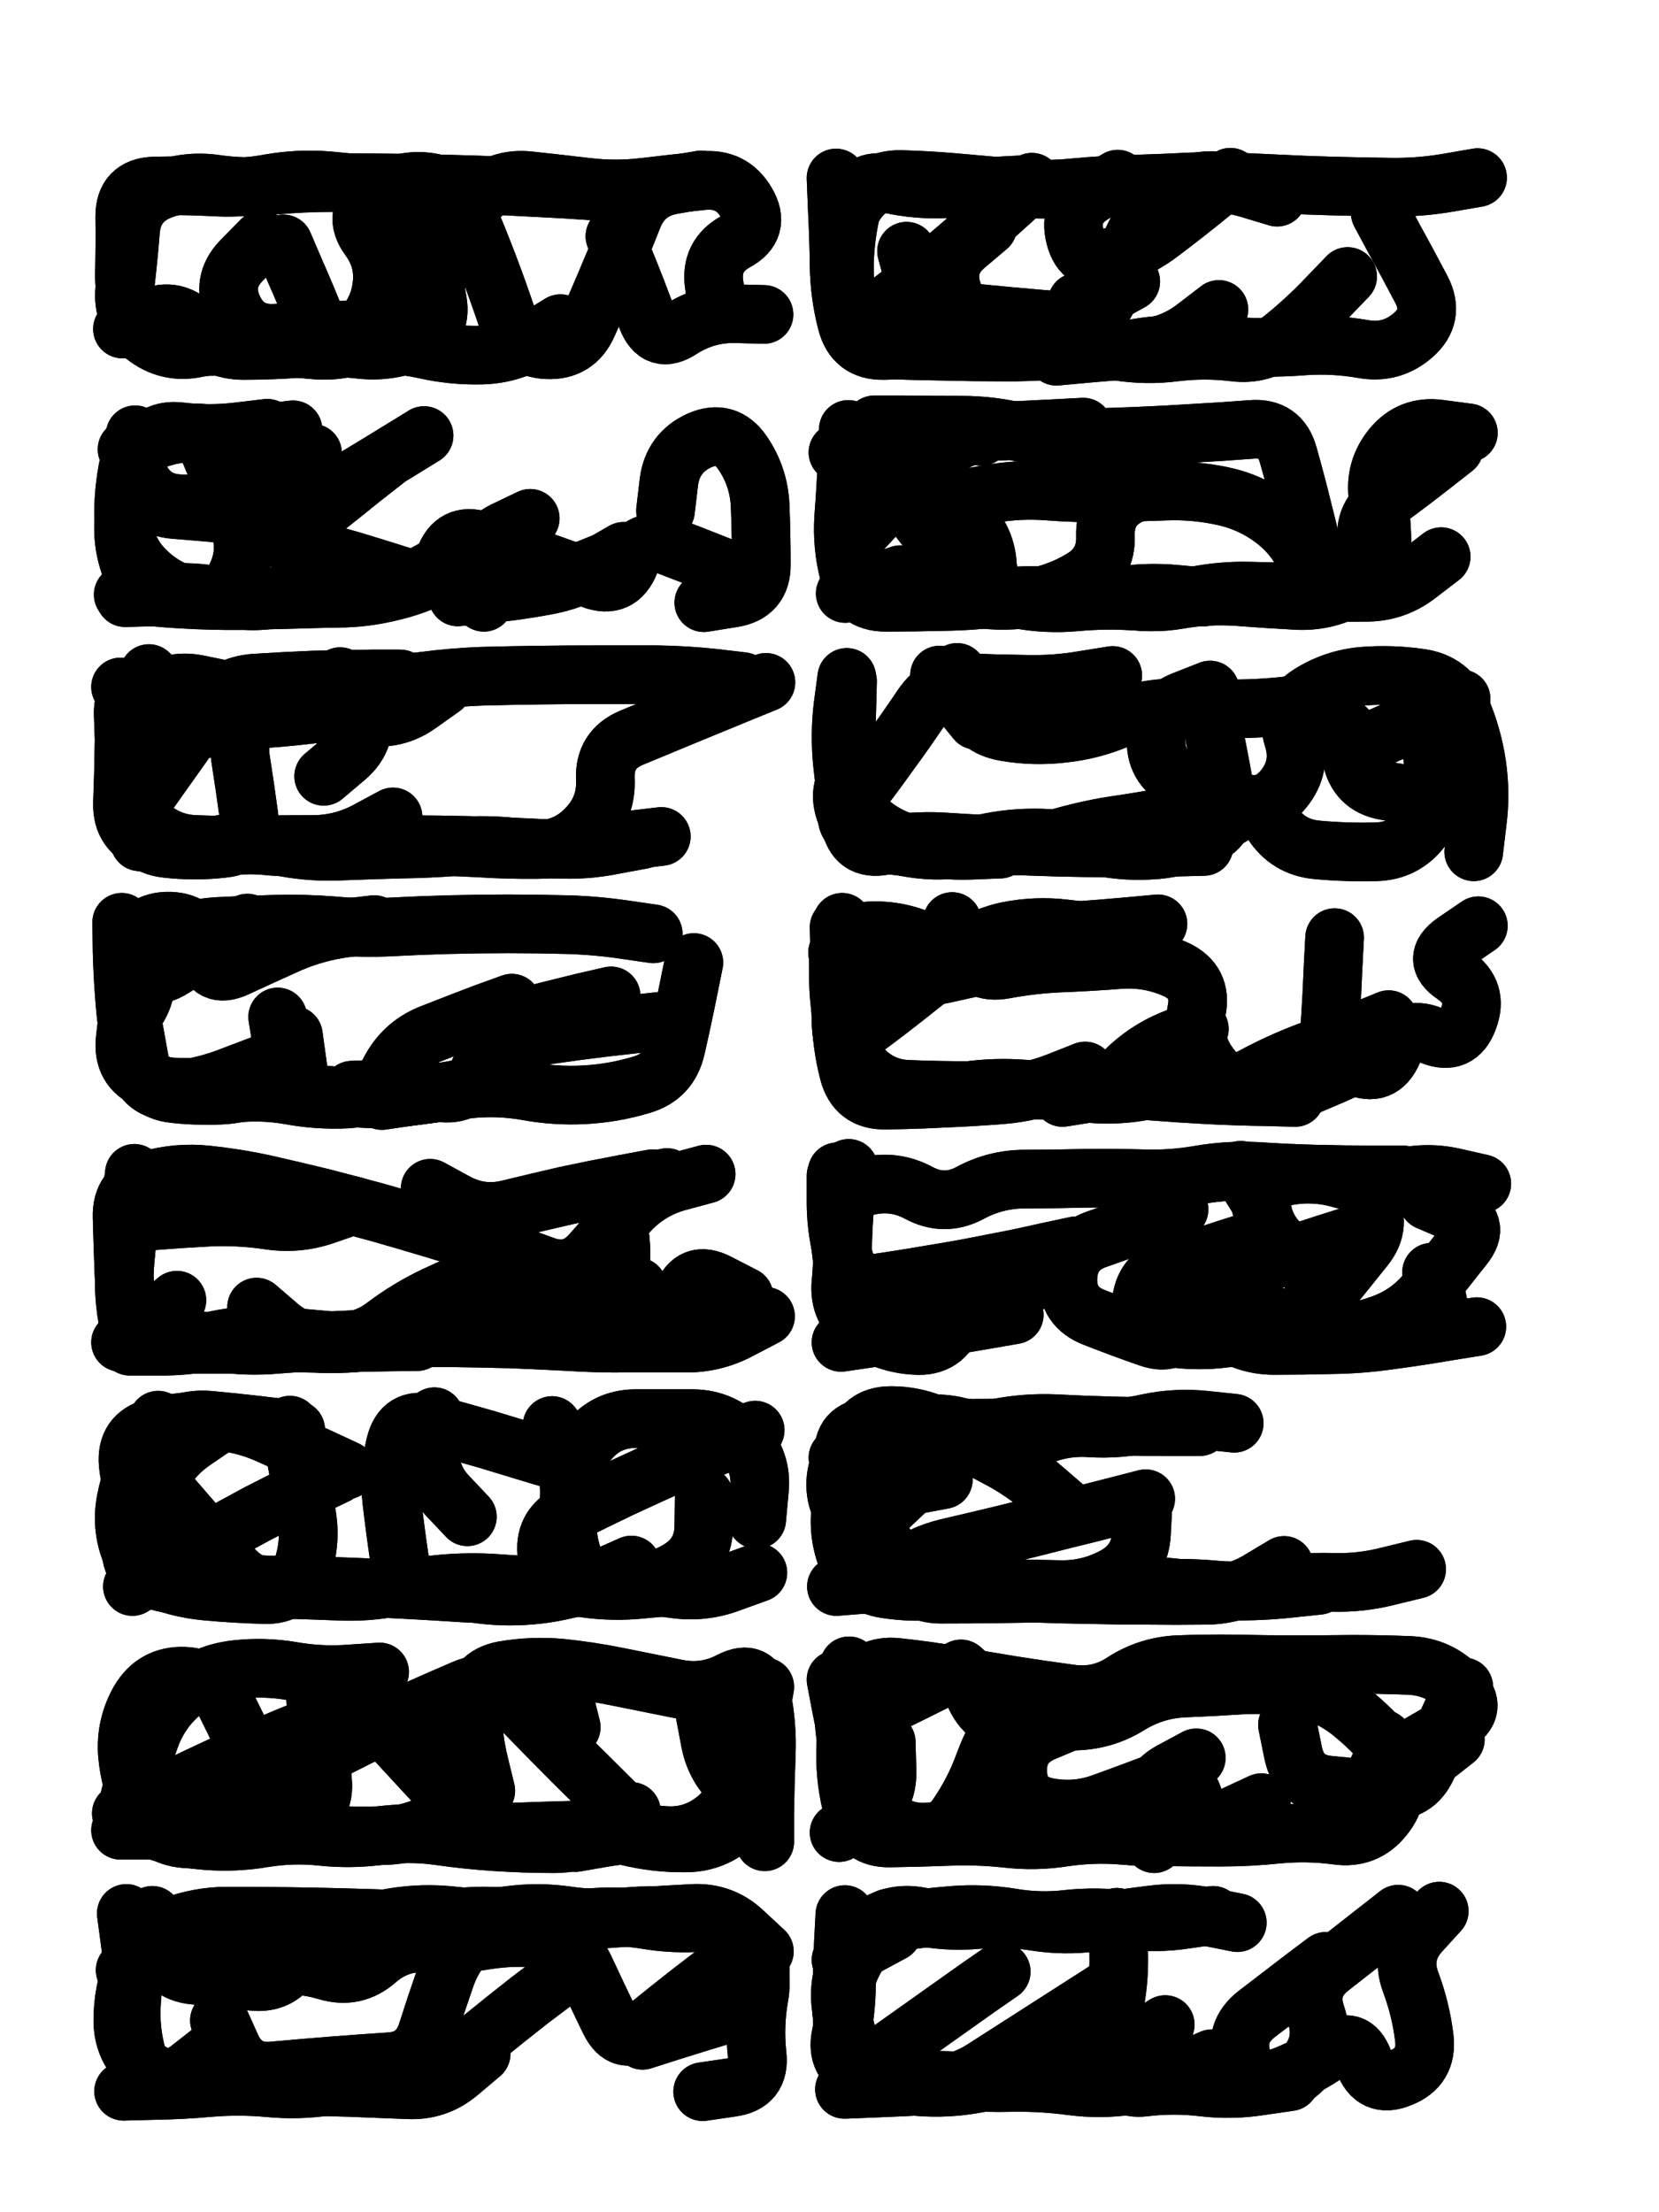
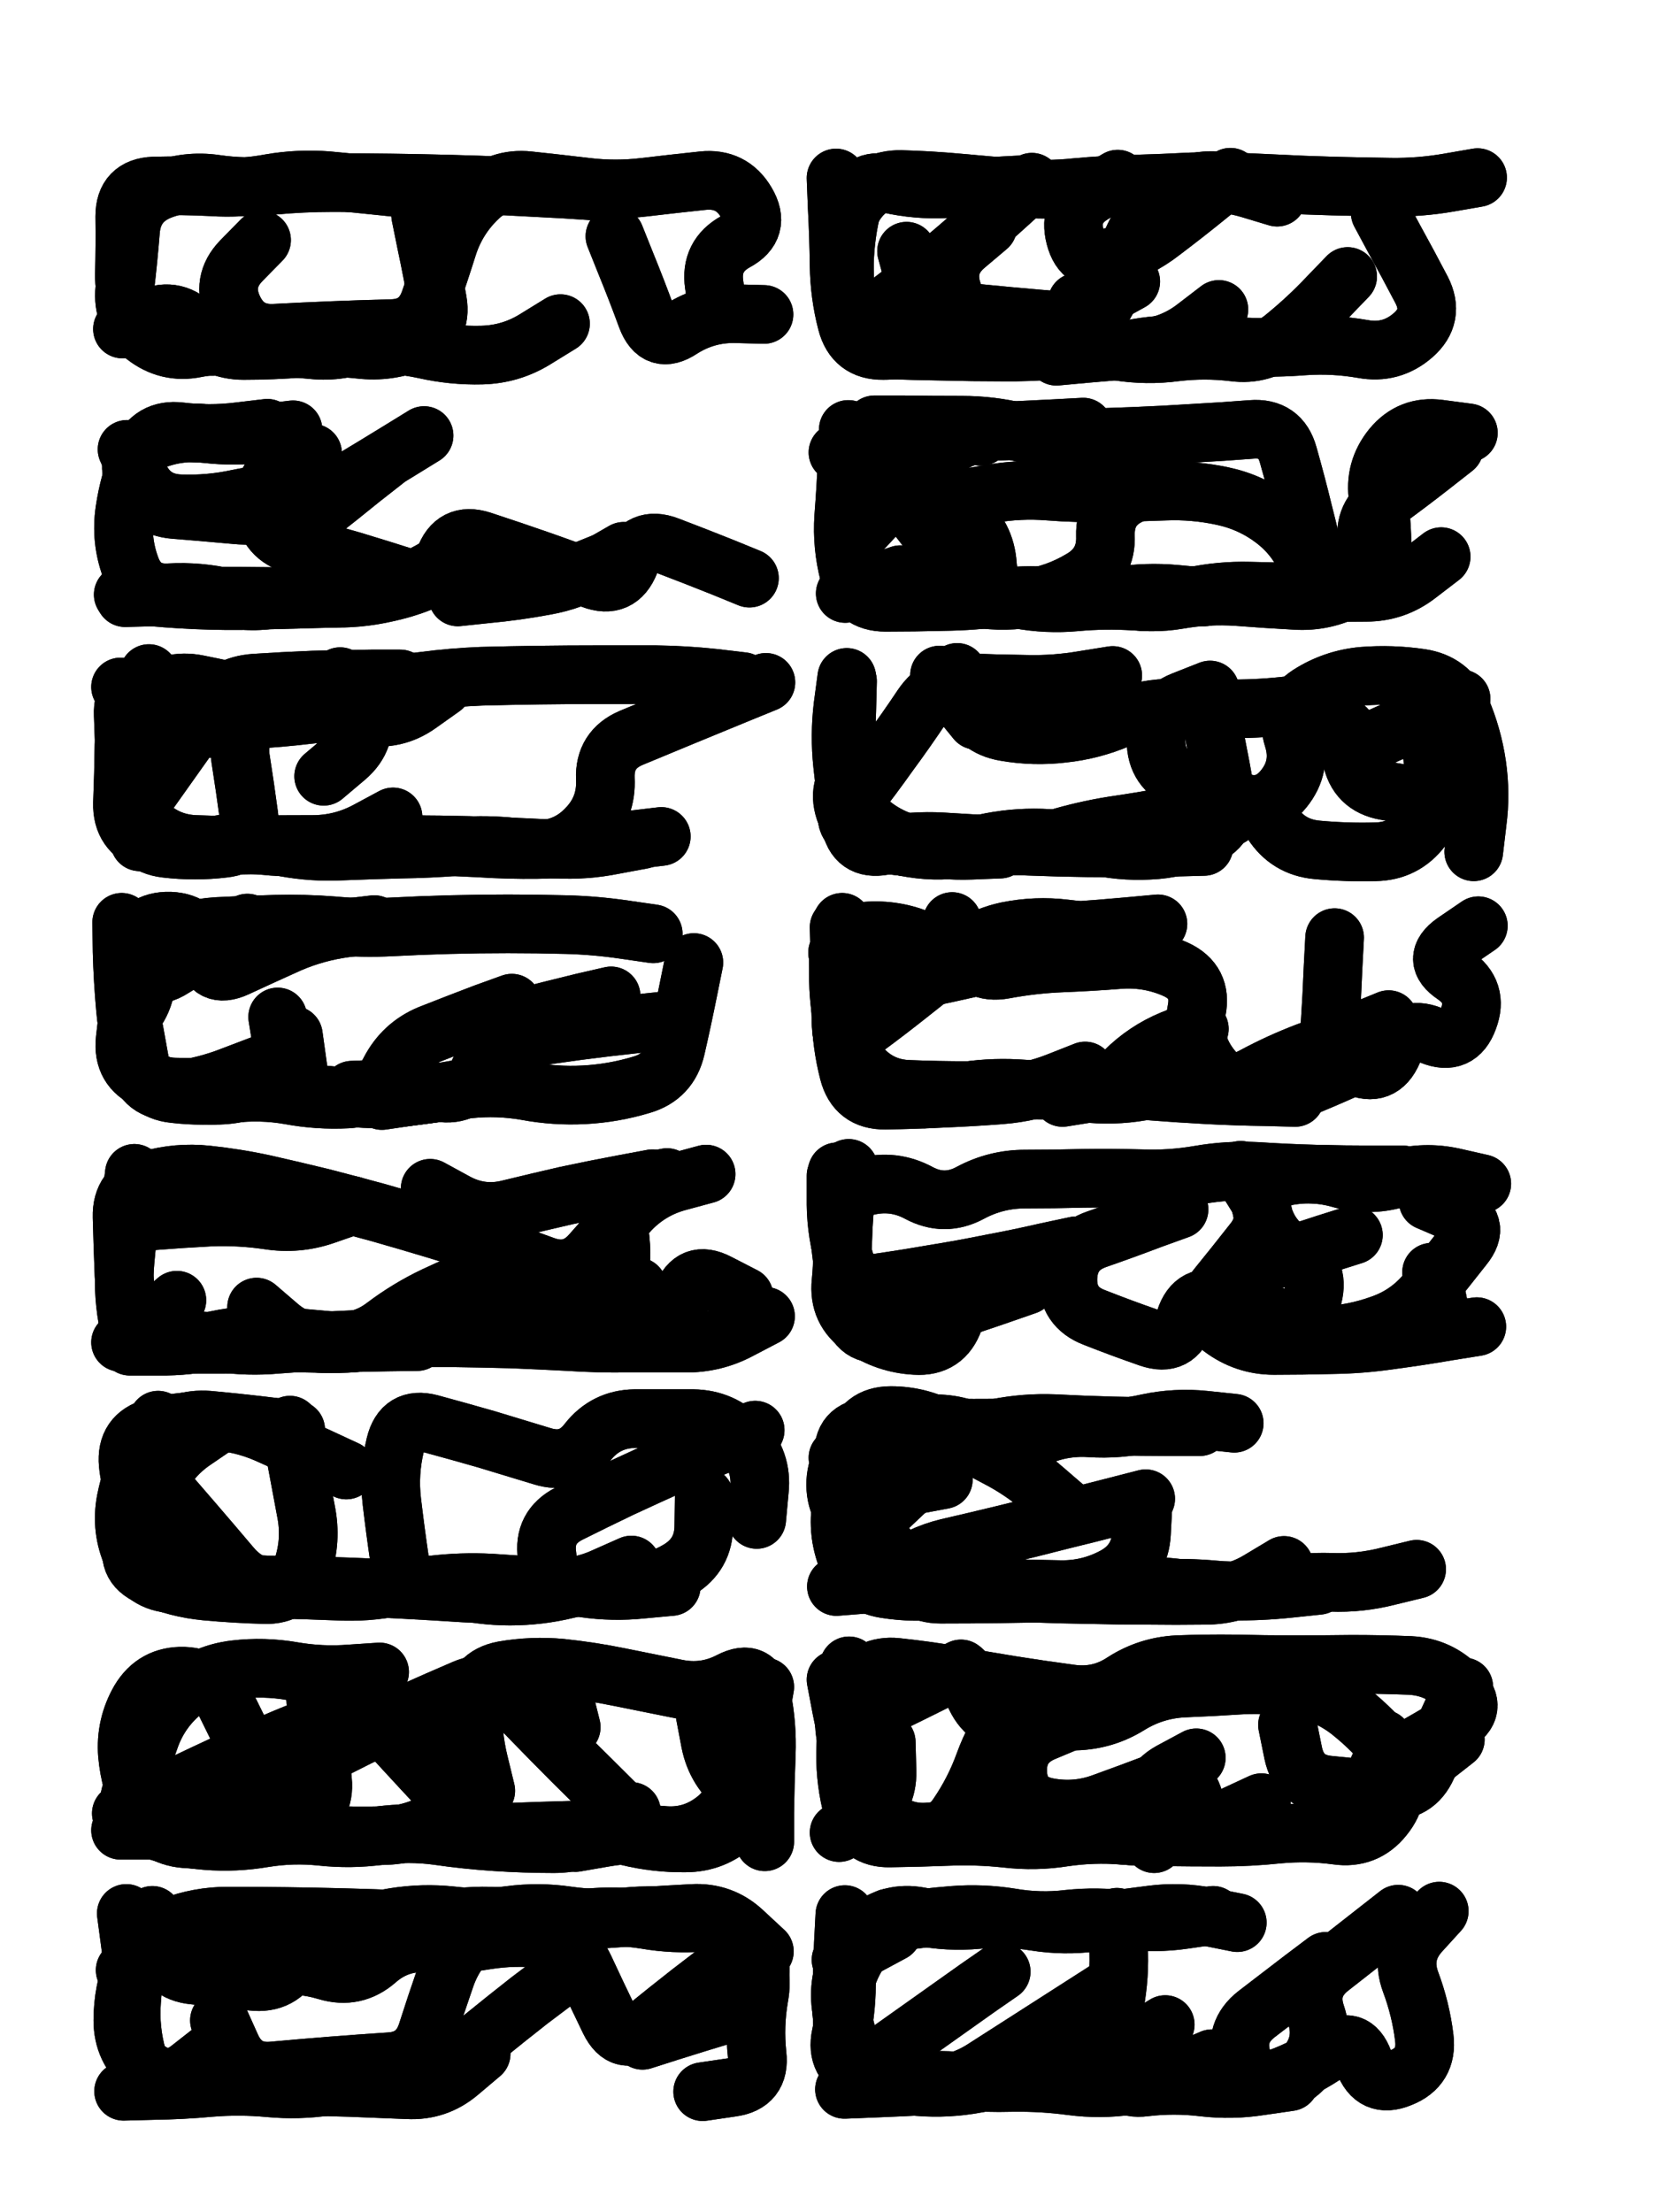
<svg xmlns="http://www.w3.org/2000/svg" viewBox="0 0 4329 5772">
  <title>Infinite Scribble #1670</title>
  <defs>
    <filter id="piece_1670_3_4_filter" x="-100" y="-100" width="4529" height="5972" filterUnits="userSpaceOnUse">
      <feGaussianBlur in="SourceGraphic" result="lineShape_1" stdDeviation="7650e-3" />
      <feColorMatrix in="lineShape_1" result="lineShape" type="matrix" values="1 0 0 0 0  0 1 0 0 0  0 0 1 0 0  0 0 0 9180e-3 -4590e-3" />
      <feGaussianBlur in="lineShape" result="shrank_blurred" stdDeviation="12650e-3" />
      <feColorMatrix in="shrank_blurred" result="shrank" type="matrix" values="1 0 0 0 0 0 1 0 0 0 0 0 1 0 0 0 0 0 11032e-3 -7120e-3" />
      <feColorMatrix in="lineShape" result="border_filled" type="matrix" values="0.6 0 0 0 -0.4  0 0.6 0 0 -0.4  0 0 0.6 0 -0.4  0 0 0 1 0" />
      <feComposite in="border_filled" in2="shrank" result="border" operator="out" />
      <feOffset in="lineShape" result="shapes_linestyle_bottom3" dx="-36720e-3" dy="36720e-3" />
      <feOffset in="lineShape" result="shapes_linestyle_bottom2" dx="-24480e-3" dy="24480e-3" />
      <feOffset in="lineShape" result="shapes_linestyle_bottom1" dx="-12240e-3" dy="12240e-3" />
      <feMerge result="shapes_linestyle_bottom">
        <feMergeNode in="shapes_linestyle_bottom3" />
        <feMergeNode in="shapes_linestyle_bottom2" />
        <feMergeNode in="shapes_linestyle_bottom1" />
      </feMerge>
      <feGaussianBlur in="shapes_linestyle_bottom" result="shapes_linestyle_bottomcontent_blurred" stdDeviation="12650e-3" />
      <feColorMatrix in="shapes_linestyle_bottomcontent_blurred" result="shapes_linestyle_bottomcontent" type="matrix" values="1 0 0 0 0 0 1 0 0 0 0 0 1 0 0 0 0 0 11032e-3 -7120e-3" />
      <feColorMatrix in="shapes_linestyle_bottomcontent" result="shapes_linestyle_bottomdark" type="matrix" values="0.6 0 0 0 -0.1  0 0.6 0 0 -0.1  0 0 0.6 0 -0.1  0 0 0 1 0" />
      <feColorMatrix in="shapes_linestyle_bottom" result="shapes_linestyle_bottomborderblack" type="matrix" values="0.6 0 0 0 -0.4  0 0.6 0 0 -0.4  0 0 0.6 0 -0.4  0 0 0 1 0" />
      <feGaussianBlur in="lineShape" result="shapes_linestyle_frontshrank_blurred" stdDeviation="12650e-3" />
      <feColorMatrix in="shapes_linestyle_frontshrank_blurred" result="shapes_linestyle_frontshrank" type="matrix" values="1 0 0 0 0 0 1 0 0 0 0 0 1 0 0 0 0 0 11032e-3 -7120e-3" />
      <feMerge result="shapes_linestyle">
        <feMergeNode in="shapes_linestyle_bottomborderblack" />
        <feMergeNode in="shapes_linestyle_bottomdark" />
        <feMergeNode in="shapes_linestyle_frontshrank" />
      </feMerge>
      <feComposite in="shapes_linestyle" in2="shrank" result="shapes_linestyle_cropped" operator="over" />
      <feComposite in="border" in2="shapes_linestyle_cropped" result="shapes" operator="over" />
    </filter>
    <filter id="piece_1670_3_4_shadow" x="-100" y="-100" width="4529" height="5972" filterUnits="userSpaceOnUse">
      <feColorMatrix in="SourceGraphic" result="result_blackened" type="matrix" values="0 0 0 0 0  0 0 0 0 0  0 0 0 0 0  0 0 0 0.8 0" />
      <feGaussianBlur in="result_blackened" result="result_blurred" stdDeviation="45900e-3" />
      <feComposite in="SourceGraphic" in2="result_blurred" result="result" operator="over" />
    </filter>
    <filter id="piece_1670_3_4_overall" x="-100" y="-100" width="4529" height="5972" filterUnits="userSpaceOnUse">
      <feTurbulence result="background_texture_bumps" type="fractalNoise" baseFrequency="56e-3" numOctaves="3" />
      <feDiffuseLighting in="background_texture_bumps" result="background_texture" surfaceScale="1" diffuseConstant="2" lighting-color="#555">
        <feDistantLight azimuth="225" elevation="20" />
      </feDiffuseLighting>
      <feMorphology in="SourceGraphic" result="background_glow_1_thicken" operator="dilate" radius="26400e-3" />
      <feColorMatrix in="background_glow_1_thicken" result="background_glow_1_thicken_colored" type="matrix" values="0 0 0 0 0  0 0 0 0 0  0 0 0 0 0  0 0 0 1 0" />
      <feGaussianBlur in="background_glow_1_thicken_colored" result="background_glow_1" stdDeviation="70400e-3" />
      <feMorphology in="SourceGraphic" result="background_glow_2_thicken" operator="dilate" radius="0" />
      <feColorMatrix in="background_glow_2_thicken" result="background_glow_2_thicken_colored" type="matrix" values="0 0 0 0 0  0 0 0 0 0  0 0 0 0 0  0 0 0 0 0" />
      <feGaussianBlur in="background_glow_2_thicken_colored" result="background_glow_2" stdDeviation="0" />
      <feComposite in="background_glow_1" in2="background_glow_2" result="background_glow" operator="out" />
      <feBlend in="background_glow" in2="background_texture" result="background_merged" mode="normal" />
      <feColorMatrix in="background_merged" result="background" type="matrix" values="0.2 0 0 0 0  0 0.2 0 0 0  0 0 0.2 0 0  0 0 0 1 0" />
    </filter>
    <clipPath id="piece_1670_3_4_clip">
      <rect x="0" y="0" width="4329" height="5772" />
    </clipPath>
    <g id="layer_5" filter="url(#piece_1670_3_4_filter)" stroke-width="153" stroke-linecap="round" fill="none">
      <path d="M 756 553 Q 756 553 703 607 Q 650 662 682 731 Q 714 800 790 796 Q 866 792 942 789 Q 1018 786 1094 784 Q 1170 783 1195 711 Q 1220 639 1243 566 Q 1267 494 1322 442 Q 1377 390 1453 398 Q 1529 406 1604 415 Q 1680 424 1755 415 Q 1831 406 1907 398 Q 1983 390 2021 455 Q 2060 521 1993 557 Q 1926 594 1937 669 L 1948 745" stroke="hsl(276,100%,58%)" />
      <path d="M 2651 518 Q 2651 518 2593 567 Q 2535 616 2559 688 Q 2583 760 2518 800 Q 2454 841 2378 841 Q 2302 842 2283 768 Q 2264 695 2263 619 Q 2262 543 2258 467 L 2255 391 M 3254 734 Q 3254 734 3194 780 Q 3134 827 3058 835 Q 2982 843 2906 849 L 2830 856 M 3284 389 Q 3284 389 3225 437 Q 3166 485 3105 531 Q 3045 578 2971 598 Q 2898 619 2879 545 Q 2860 472 2925 433 L 2990 394" stroke="hsl(289,100%,54%)" />
      <path d="M 1279 1367 Q 1279 1367 1214 1406 Q 1149 1445 1076 1466 Q 1003 1487 927 1488 Q 851 1490 775 1492 Q 699 1495 623 1493 Q 547 1491 471 1484 L 395 1478 M 905 1240 Q 905 1240 831 1258 Q 757 1277 681 1269 Q 605 1262 529 1256 Q 453 1250 424 1179 Q 396 1109 466 1079 Q 536 1049 611 1058 Q 687 1067 762 1057 L 838 1048" stroke="hsl(267,100%,60%)" />
      <path d="M 2423 1426 L 2279 1475 M 3834 1379 Q 3834 1379 3774 1425 Q 3714 1472 3638 1472 Q 3562 1473 3486 1472 Q 3410 1471 3334 1469 Q 3258 1467 3183 1483 Q 3109 1500 3033 1495 Q 2957 1490 2881 1497 Q 2805 1504 2730 1490 Q 2655 1476 2650 1400 Q 2645 1324 2586 1276 Q 2528 1228 2452 1216 Q 2377 1204 2318 1155 L 2260 1107" stroke="hsl(280,100%,54%)" />
      <path d="M 685 2124 Q 685 2124 610 2136 Q 535 2148 463 2123 Q 391 2098 393 2022 Q 396 1946 397 1870 Q 399 1794 457 1745 Q 516 1697 590 1712 Q 665 1727 739 1744 Q 813 1762 882 1730 Q 951 1698 1026 1706 Q 1102 1714 1177 1704 Q 1253 1694 1329 1691 Q 1405 1689 1481 1688 Q 1557 1687 1633 1687 Q 1709 1687 1785 1687 Q 1861 1688 1936 1696 L 2012 1705" stroke="hsl(260,100%,61%)" />
      <path d="M 3230 1779 Q 3230 1779 3244 1853 Q 3259 1928 3272 2003 Q 3286 2078 3217 2110 Q 3148 2142 3072 2145 Q 2996 2149 2922 2131 Q 2848 2113 2772 2113 Q 2696 2113 2622 2132 Q 2548 2151 2472 2142 Q 2397 2133 2326 2104 Q 2256 2075 2302 2015 Q 2349 1955 2393 1893 Q 2438 1832 2480 1769 Q 2523 1706 2599 1708 Q 2675 1711 2751 1712 Q 2827 1714 2902 1701 L 2977 1689" stroke="hsl(270,100%,56%)" />
      <path d="M 719 2335 Q 719 2335 654 2374 Q 589 2413 524 2453 Q 460 2494 436 2421 L 413 2349 M 839 2628 L 860 2779 M 1884 2438 Q 1884 2438 1869 2512 Q 1854 2587 1837 2661 Q 1820 2736 1747 2757 Q 1674 2779 1598 2783 Q 1522 2787 1447 2773 Q 1372 2760 1296 2768 Q 1221 2777 1145 2787 L 1070 2798" stroke="hsl(253,100%,62%)" />
      <path d="M 3556 2373 Q 3556 2373 3552 2449 Q 3549 2525 3544 2601 Q 3540 2677 3609 2708 Q 3678 2740 3708 2670 Q 3738 2600 3808 2628 Q 3879 2657 3905 2585 Q 3932 2514 3869 2471 Q 3806 2429 3868 2385 L 3931 2342 M 2486 2794 Q 2486 2794 2410 2785 Q 2335 2777 2306 2706 Q 2278 2636 2267 2560 Q 2257 2485 2264 2409 L 2271 2333" stroke="hsl(262,100%,57%)" />
      <path d="M 535 3319 L 421 3420 M 993 3072 Q 993 3072 921 3097 Q 849 3122 773 3110 Q 698 3099 622 3102 Q 546 3106 470 3112 L 394 3118 M 1776 3002 Q 1776 3002 1701 3016 Q 1626 3030 1551 3046 Q 1477 3063 1403 3081 Q 1329 3100 1262 3063 L 1196 3027 M 1162 3427 Q 1162 3427 1086 3428 Q 1010 3429 934 3432 Q 858 3436 800 3386 L 743 3337" stroke="hsl(244,100%,63%)" />
      <path d="M 2301 3291 Q 2301 3291 2278 3218 Q 2256 3146 2255 3070 L 2255 2994 M 3809 3246 L 3840 3395 M 3150 3082 Q 3150 3082 3078 3108 Q 3007 3135 2935 3160 Q 2863 3185 2860 3261 Q 2858 3337 2929 3364 Q 3000 3392 3072 3417 Q 3144 3442 3166 3369 Q 3189 3297 3261 3320 Q 3334 3343 3407 3363 Q 3481 3384 3499 3310 Q 3518 3236 3451 3199 Q 3385 3162 3367 3088 Q 3349 3014 3423 2997 Q 3498 2981 3571 3002 Q 3644 3023 3717 3002 Q 3791 2982 3865 2998 L 3940 3015" stroke="hsl(255,100%,58%)" />
      <path d="M 830 3645 Q 830 3645 844 3720 Q 858 3795 872 3870 Q 887 3945 863 4017 Q 839 4090 763 4087 Q 687 4085 611 4078 Q 535 4071 465 4040 Q 396 4010 425 3939 Q 454 3869 484 3799 Q 515 3730 577 3687 L 640 3644 M 1721 4010 Q 1721 4010 1651 4041 Q 1582 4073 1506 4067 Q 1430 4062 1354 4057 Q 1278 4053 1202 4062 Q 1127 4072 1116 3996 Q 1105 3921 1096 3845 Q 1087 3770 1105 3696 Q 1123 3622 1196 3641 Q 1270 3661 1343 3682 Q 1416 3704 1488 3726 Q 1561 3749 1607 3689 Q 1654 3629 1730 3628 Q 1806 3628 1882 3628 Q 1958 3629 2010 3684 Q 2063 3739 2055 3815 L 2048 3891" stroke="hsl(237,100%,62%)" />
      <path d="M 3056 3852 Q 3056 3852 3052 3928 Q 3048 4004 2981 4040 Q 2914 4076 2838 4074 Q 2762 4073 2686 4070 Q 2610 4067 2534 4075 Q 2459 4084 2383 4072 Q 2308 4060 2282 3988 Q 2256 3917 2271 3842 Q 2287 3768 2304 3694 Q 2322 3620 2398 3620 Q 2474 3620 2540 3657 Q 2607 3694 2674 3729 Q 2742 3764 2799 3814 L 2857 3864" stroke="hsl(248,100%,59%)" />
      <path d="M 1913 4398 Q 1913 4398 1927 4472 Q 1942 4547 2002 4593 Q 2063 4639 1999 4680 Q 1935 4722 1859 4728 Q 1783 4734 1728 4681 Q 1674 4628 1620 4574 Q 1566 4521 1513 4467 Q 1460 4413 1407 4358 Q 1355 4303 1285 4333 Q 1215 4363 1146 4394 Q 1077 4426 1008 4459 Q 940 4493 872 4528 Q 805 4564 738 4601 Q 672 4638 603 4671 Q 535 4704 462 4681 L 390 4658" stroke="hsl(228,100%,62%)" />
      <path d="M 2307 4547 Q 2307 4547 2285 4474 Q 2263 4401 2301 4335 Q 2339 4269 2414 4277 Q 2490 4285 2565 4298 Q 2640 4312 2715 4324 Q 2791 4336 2866 4346 Q 2942 4357 3005 4315 Q 3069 4274 3145 4270 Q 3221 4267 3297 4268 Q 3373 4270 3449 4270 Q 3525 4270 3601 4269 Q 3677 4269 3753 4272 Q 3829 4276 3881 4331 Q 3934 4386 3868 4424 Q 3803 4463 3737 4500 L 3671 4538" stroke="hsl(241,100%,59%)" />
      <path d="M 471 4924 Q 471 4924 487 4998 Q 504 5073 580 5080 Q 656 5088 731 5096 Q 807 5105 842 5037 Q 877 4970 952 4956 Q 1027 4942 1102 4929 Q 1177 4917 1252 4925 Q 1328 4934 1403 4924 Q 1479 4914 1554 4925 Q 1630 4936 1706 4928 Q 1782 4920 1857 4933 Q 1932 4946 2000 4978 Q 2069 5011 2055 5086 Q 2041 5161 1968 5182 Q 1895 5204 1822 5227 L 1750 5250" stroke="hsl(219,100%,61%)" />
      <path d="M 3236 5298 Q 3236 5298 3166 5328 Q 3096 5358 3020 5368 Q 2945 5379 2869 5369 Q 2794 5359 2718 5360 Q 2642 5362 2566 5356 Q 2490 5351 2415 5363 Q 2340 5376 2309 5306 Q 2278 5237 2268 5161 Q 2259 5086 2296 5020 Q 2334 4954 2409 4942 Q 2484 4930 2560 4924 Q 2636 4918 2711 4930 Q 2786 4943 2861 4934 Q 2937 4926 3012 4936 Q 3088 4946 3163 4935 L 3239 4924" stroke="hsl(231,100%,59%)" />
    </g>
    <g id="layer_4" filter="url(#piece_1670_3_4_filter)" stroke-width="153" stroke-linecap="round" fill="none">
      <path d="M 1171 488 Q 1171 488 1186 562 Q 1202 637 1215 712 Q 1228 787 1158 817 Q 1088 847 1012 838 Q 937 830 861 835 Q 785 841 709 841 Q 633 841 583 783 Q 533 726 463 755 L 393 785 M 1678 543 Q 1678 543 1706 613 Q 1735 684 1761 755 Q 1788 827 1851 785 Q 1915 744 1991 745 L 2067 747" stroke="hsl(256,100%,63%)" />
      <path d="M 2439 582 Q 2439 582 2459 655 Q 2479 729 2555 737 Q 2631 745 2707 752 Q 2783 759 2859 765 Q 2935 771 2966 701 Q 2997 632 3025 561 Q 3054 491 3112 442 Q 3171 394 3247 398 Q 3323 403 3399 406 Q 3475 410 3551 412 Q 3627 414 3703 415 Q 3779 416 3854 403 L 3929 390" stroke="hsl(266,100%,58%)" />
      <path d="M 1292 1387 Q 1292 1387 1224 1422 Q 1157 1457 1082 1473 Q 1008 1490 932 1487 Q 856 1485 780 1483 Q 704 1482 628 1482 Q 552 1482 476 1484 L 400 1486 M 1674 1384 L 1533 1441 M 1180 1063 Q 1180 1063 1115 1103 Q 1050 1143 985 1182 Q 920 1222 844 1217 Q 768 1212 693 1228 Q 619 1244 543 1241 Q 467 1238 436 1168 L 405 1099" stroke="hsl(248,100%,63%)" />
      <path d="M 3217 1484 Q 3217 1484 3141 1477 Q 3065 1470 2989 1482 Q 2914 1494 2838 1485 Q 2763 1476 2687 1485 Q 2612 1495 2536 1496 Q 2460 1498 2384 1498 Q 2308 1498 2289 1424 Q 2270 1351 2275 1275 Q 2281 1199 2284 1123 L 2287 1047 M 3666 1452 Q 3666 1452 3590 1462 Q 3515 1472 3487 1401 Q 3460 1330 3399 1283 Q 3339 1237 3264 1221 Q 3190 1205 3114 1208 Q 3038 1211 2962 1212 Q 2886 1214 2810 1208 Q 2734 1202 2659 1215 L 2584 1228" stroke="hsl(259,100%,58%)" />
      <path d="M 1099 2058 Q 1099 2058 1032 2094 Q 965 2130 889 2130 Q 813 2130 737 2131 Q 661 2133 585 2130 Q 509 2128 455 2074 Q 402 2020 400 1944 Q 398 1868 395 1792 Q 392 1716 468 1711 Q 544 1707 566 1780 Q 588 1853 653 1814 Q 719 1776 785 1738 Q 851 1701 927 1703 Q 1003 1705 1018 1779 Q 1034 1854 976 1903 L 918 1952" stroke="hsl(241,100%,63%)" />
      <path d="M 3215 2135 Q 3215 2135 3139 2137 Q 3063 2139 2987 2139 Q 2911 2139 2835 2137 Q 2759 2135 2683 2131 Q 2607 2128 2531 2123 Q 2455 2119 2380 2133 Q 2305 2147 2292 2072 Q 2280 1997 2272 1921 Q 2264 1845 2273 1769 L 2283 1694 M 2621 1806 L 2525 1688 M 3586 1827 Q 3586 1827 3600 1902 Q 3614 1977 3689 1990 Q 3764 2003 3839 2013 L 3915 2024" stroke="hsl(252,100%,59%)" />
      <path d="M 750 2707 Q 750 2707 679 2734 Q 608 2762 532 2771 Q 457 2781 432 2709 Q 408 2637 401 2561 Q 394 2485 392 2409 L 391 2333 M 1809 2590 Q 1809 2590 1733 2598 Q 1657 2606 1581 2616 Q 1506 2626 1431 2638 Q 1356 2650 1325 2719 Q 1294 2789 1219 2777 Q 1144 2765 1068 2768 L 992 2771" stroke="hsl(232,100%,63%)" />
      <path d="M 3697 2587 Q 3697 2587 3626 2616 Q 3556 2645 3484 2671 Q 3413 2698 3346 2734 Q 3279 2770 3203 2765 Q 3127 2761 3052 2774 Q 2977 2787 2901 2778 Q 2826 2769 2750 2770 Q 2674 2772 2598 2772 Q 2522 2772 2446 2769 Q 2370 2767 2320 2710 Q 2270 2653 2331 2608 Q 2392 2563 2451 2516 Q 2511 2469 2569 2420 Q 2628 2372 2702 2356 Q 2777 2341 2852 2350 L 2928 2359" stroke="hsl(244,100%,60%)" />
      <path d="M 1416 3216 Q 1416 3216 1346 3246 Q 1276 3276 1207 3308 Q 1138 3341 1077 3387 Q 1017 3433 941 3425 Q 865 3418 789 3412 Q 713 3407 638 3423 Q 564 3440 488 3439 L 412 3439 M 1814 2999 Q 1814 2999 1739 3014 Q 1665 3029 1682 3103 Q 1700 3177 1691 3252 Q 1683 3328 1754 3354 Q 1826 3381 1853 3310 Q 1880 3239 1947 3274 L 2015 3309" stroke="hsl(223,100%,63%)" />
      <path d="M 2589 3299 Q 2589 3299 2563 3370 Q 2538 3442 2462 3437 Q 2386 3433 2323 3390 Q 2260 3347 2268 3271 Q 2276 3195 2266 3119 Q 2257 3044 2330 3023 Q 2404 3003 2471 3039 Q 2538 3075 2605 3039 Q 2672 3003 2748 3003 Q 2824 3003 2900 3001 Q 2976 3000 3052 3002 Q 3128 3005 3203 2992 Q 3278 2979 3354 2983 Q 3430 2988 3506 2990 Q 3582 2992 3658 2992 L 3734 2992" stroke="hsl(235,100%,60%)" />
-       <path d="M 952 3774 Q 952 3774 883 3807 Q 815 3840 747 3875 Q 680 3911 614 3948 Q 548 3986 483 4026 L 419 4066 M 1293 3884 Q 1293 3884 1241 3829 Q 1189 3774 1198 3698 L 1207 3623 M 2051 4030 Q 2051 4030 1979 4056 Q 1908 4083 1832 4072 Q 1757 4061 1681 4070 Q 1606 4080 1576 4010 Q 1546 3940 1556 3864 Q 1567 3789 1540 3717 L 1514 3646" stroke="hsl(214,100%,62%)" />
      <path d="M 2535 3787 Q 2535 3787 2460 3801 Q 2386 3816 2323 3773 L 2260 3730 M 3770 4021 Q 3770 4021 3696 4039 Q 3622 4058 3546 4055 Q 3470 4053 3395 4067 Q 3320 4082 3244 4075 Q 3168 4068 3092 4072 Q 3016 4077 2940 4080 Q 2864 4084 2788 4080 Q 2712 4077 2636 4072 Q 2560 4067 2484 4061 Q 2408 4055 2332 4060 L 2256 4066" stroke="hsl(226,100%,59%)" />
      <path d="M 2069 4328 Q 2069 4328 2056 4403 Q 2043 4478 2045 4554 Q 2048 4630 1993 4682 Q 1938 4735 1862 4735 Q 1786 4736 1712 4718 Q 1638 4700 1562 4702 Q 1486 4704 1410 4707 Q 1334 4711 1281 4656 Q 1229 4601 1177 4545 Q 1126 4490 1075 4434 Q 1024 4378 953 4406 Q 882 4434 812 4463 Q 742 4493 672 4524 Q 603 4556 534 4589 Q 466 4623 437 4552 L 408 4482" stroke="hsl(204,100%,61%)" />
      <path d="M 3433 4427 Q 3433 4427 3448 4501 Q 3464 4576 3539 4584 Q 3615 4592 3691 4598 Q 3767 4605 3798 4535 Q 3829 4466 3861 4397 L 3893 4328 M 2386 4472 Q 2386 4472 2388 4548 Q 2390 4624 2326 4666 L 2263 4708 M 3146 4299 Q 3146 4299 3076 4328 Q 3006 4358 2936 4387 Q 2866 4417 2796 4446 Q 2726 4476 2729 4552 Q 2733 4628 2808 4642 Q 2883 4656 2954 4629 Q 3026 4603 3097 4576 Q 3168 4549 3189 4622 L 3210 4696" stroke="hsl(217,100%,59%)" />
      <path d="M 646 5198 Q 646 5198 677 5267 Q 709 5337 785 5330 Q 861 5323 937 5317 Q 1013 5311 1089 5306 Q 1165 5302 1188 5229 Q 1211 5157 1236 5085 Q 1261 5013 1320 4965 Q 1380 4918 1455 4928 Q 1531 4939 1606 4931 Q 1682 4923 1757 4935 Q 1832 4948 1908 4942 Q 1984 4936 2026 4999 Q 2068 5062 2054 5137 Q 2041 5212 2049 5287 Q 2058 5363 1982 5373 L 1907 5384" stroke="hsl(195,100%,60%)" />
      <path d="M 3533 5044 Q 3533 5044 3472 5090 Q 3412 5136 3352 5182 Q 3292 5229 3315 5301 Q 3339 5374 3410 5348 Q 3482 5322 3544 5278 Q 3606 5234 3632 5305 Q 3658 5377 3728 5348 Q 3799 5320 3790 5244 Q 3781 5169 3754 5097 Q 3728 5026 3778 4969 L 3829 4913 M 3065 5318 Q 3065 5318 2991 5337 Q 2918 5356 2842 5355 Q 2766 5354 2690 5352 Q 2614 5350 2538 5359 Q 2463 5369 2387 5371 Q 2311 5373 2290 5299 Q 2269 5226 2270 5150 Q 2271 5074 2274 4998 L 2278 4922" stroke="hsl(208,100%,57%)" />
    </g>
    <g id="layer_3" filter="url(#piece_1670_3_4_filter)" stroke-width="153" stroke-linecap="round" fill="none">
      <path d="M 1103 785 Q 1103 785 1033 816 Q 964 847 888 839 Q 812 832 736 826 Q 660 820 585 835 Q 511 850 451 803 Q 391 756 399 680 Q 408 605 414 529 Q 420 453 490 424 Q 561 396 636 407 Q 712 418 788 410 Q 864 403 940 403 Q 1016 403 1092 404 Q 1168 405 1244 407 Q 1320 409 1396 412 Q 1472 416 1548 420 L 1624 425" stroke="hsl(237,100%,65%)" />
      <path d="M 3024 661 Q 3024 661 2957 698 Q 2891 735 2823 770 Q 2756 806 2680 814 Q 2604 822 2528 822 Q 2452 822 2376 821 Q 2300 821 2282 747 Q 2265 673 2265 597 Q 2265 521 2306 457 Q 2348 394 2424 395 Q 2500 397 2576 404 Q 2652 411 2728 417 Q 2804 424 2880 416 Q 2956 409 3032 407 Q 3108 405 3184 401 Q 3260 398 3333 419 L 3406 441" stroke="hsl(248,100%,61%)" />
      <path d="M 889 1109 Q 889 1109 821 1143 Q 753 1177 761 1252 Q 770 1328 843 1348 Q 917 1368 990 1389 Q 1063 1411 1135 1434 Q 1208 1458 1233 1386 Q 1258 1314 1330 1337 Q 1403 1361 1475 1386 Q 1547 1411 1618 1438 Q 1689 1465 1717 1394 Q 1746 1324 1817 1351 Q 1888 1378 1958 1406 L 2029 1435" stroke="hsl(228,100%,65%)" />
      <path d="M 3868 1095 Q 3868 1095 3808 1142 Q 3748 1189 3686 1234 Q 3625 1279 3644 1352 Q 3663 1426 3596 1462 Q 3529 1498 3453 1493 Q 3377 1489 3301 1483 Q 3225 1478 3150 1491 Q 3075 1504 3000 1489 Q 2925 1475 2849 1479 Q 2773 1484 2697 1481 Q 2621 1478 2575 1417 Q 2530 1356 2483 1295 Q 2437 1235 2390 1175 Q 2343 1116 2412 1085 Q 2482 1054 2558 1059 L 2634 1065" stroke="hsl(241,100%,61%)" />
      <path d="M 1750 2117 Q 1750 2117 1675 2131 Q 1601 2146 1525 2142 Q 1449 2138 1373 2135 Q 1297 2132 1221 2131 Q 1145 2131 1069 2126 Q 993 2121 917 2131 Q 842 2141 766 2133 Q 690 2126 614 2134 Q 538 2142 467 2113 Q 397 2085 441 2023 Q 485 1961 529 1899 Q 573 1837 617 1775 Q 662 1714 738 1709 Q 814 1704 890 1701 Q 966 1699 1042 1698 L 1118 1698" stroke="hsl(219,100%,64%)" />
      <path d="M 2683 2142 Q 2683 2142 2607 2145 Q 2531 2148 2457 2130 Q 2383 2113 2328 2060 Q 2273 2008 2277 1932 Q 2281 1856 2283 1780 L 2285 1704 M 3285 2057 Q 3285 2057 3216 2089 Q 3147 2122 3071 2126 L 2995 2131 M 3886 1750 Q 3886 1750 3817 1783 Q 3749 1817 3679 1848 Q 3610 1879 3564 1818 Q 3518 1758 3442 1767 Q 3367 1776 3291 1776 Q 3215 1776 3139 1774 Q 3063 1773 2993 1802 Q 2923 1832 2847 1840 Q 2772 1849 2697 1836 Q 2622 1824 2596 1752 L 2571 1681" stroke="hsl(231,100%,60%)" />
      <path d="M 798 2580 Q 798 2580 810 2655 Q 823 2730 753 2760 Q 683 2790 607 2783 Q 531 2776 461 2745 Q 392 2715 400 2639 Q 409 2564 417 2488 Q 425 2412 494 2380 Q 563 2349 639 2344 Q 715 2340 791 2338 Q 867 2336 943 2342 Q 1019 2349 1095 2345 Q 1171 2341 1247 2339 Q 1323 2337 1399 2337 Q 1475 2337 1551 2339 Q 1627 2341 1702 2352 L 1778 2363" stroke="hsl(208,100%,63%)" />
      <path d="M 2905 2721 Q 2905 2721 2834 2749 Q 2763 2777 2687 2783 Q 2611 2789 2535 2792 Q 2459 2796 2383 2797 Q 2307 2798 2288 2724 Q 2269 2650 2268 2574 Q 2268 2498 2265 2422 L 2263 2346 M 3697 2665 Q 3697 2665 3628 2697 Q 3559 2729 3489 2758 Q 3419 2788 3343 2776 Q 3268 2764 3225 2701 Q 3182 2638 3196 2563 Q 3211 2488 3142 2456 Q 3073 2425 2997 2430 Q 2921 2436 2845 2439 Q 2769 2442 2694 2456 Q 2619 2470 2588 2400 L 2558 2331" stroke="hsl(222,100%,60%)" />
      <path d="M 2071 3361 Q 2071 3361 2004 3396 Q 1937 3432 1861 3431 Q 1785 3431 1709 3431 Q 1633 3432 1557 3427 Q 1481 3423 1405 3420 Q 1329 3418 1253 3417 Q 1177 3417 1101 3418 Q 1025 3420 949 3424 Q 873 3428 797 3434 Q 721 3441 645 3430 Q 570 3419 494 3430 Q 419 3441 406 3366 Q 393 3291 400 3215 Q 407 3139 415 3063 L 424 2988" stroke="hsl(199,100%,62%)" />
-       <path d="M 3348 3162 Q 3348 3162 3275 3185 Q 3203 3209 3130 3230 Q 3057 3252 3051 3328 Q 3045 3404 3120 3416 Q 3196 3428 3271 3418 Q 3347 3408 3419 3383 Q 3491 3358 3539 3299 Q 3587 3240 3634 3181 Q 3682 3122 3642 3057 L 3602 2992 M 2720 3357 Q 2720 3357 2645 3370 Q 2570 3383 2494 3395 Q 2419 3407 2343 3418 L 2268 3429" stroke="hsl(213,100%,59%)" />
      <path d="M 2044 3658 Q 2044 3658 1973 3687 Q 1903 3716 1833 3746 Q 1764 3777 1695 3809 Q 1626 3842 1558 3876 Q 1490 3911 1501 3986 Q 1512 4062 1437 4075 Q 1362 4088 1286 4083 Q 1210 4078 1134 4074 Q 1058 4070 982 4067 Q 906 4064 830 4063 Q 754 4062 678 4062 Q 602 4063 526 4059 Q 450 4056 419 3986 Q 388 3917 402 3842 Q 417 3767 451 3699 L 486 3632" stroke="hsl(190,100%,60%)" />
      <path d="M 3063 3837 Q 3063 3837 2989 3856 Q 2916 3875 2842 3893 Q 2768 3912 2694 3930 Q 2620 3948 2546 3965 Q 2472 3983 2412 4029 Q 2352 4076 2305 4016 Q 2258 3957 2269 3881 Q 2281 3806 2275 3730 Q 2269 3654 2345 3650 Q 2421 3647 2497 3642 Q 2573 3637 2638 3675 Q 2704 3714 2772 3680 Q 2841 3647 2917 3652 Q 2993 3657 3067 3640 Q 3142 3624 3218 3632 L 3294 3640" stroke="hsl(204,100%,58%)" />
      <path d="M 1245 4492 Q 1245 4492 1262 4566 Q 1280 4640 1214 4677 Q 1148 4715 1072 4716 Q 996 4718 920 4714 Q 844 4711 768 4708 Q 692 4706 616 4704 Q 540 4703 464 4702 L 388 4702 M 1564 4433 L 1527 4285 M 1972 4327 Q 1972 4327 1977 4403 Q 1983 4479 1990 4555 Q 1998 4631 1937 4677 Q 1877 4723 1801 4715 Q 1725 4708 1650 4721 L 1575 4734" stroke="hsl(181,100%,59%)" />
      <path d="M 3365 4630 Q 3365 4630 3296 4662 Q 3228 4695 3153 4708 Q 3078 4722 3002 4715 Q 2926 4709 2850 4720 Q 2775 4732 2699 4723 Q 2624 4715 2548 4718 Q 2472 4721 2396 4722 Q 2320 4724 2299 4650 Q 2279 4577 2280 4501 Q 2282 4425 2285 4349 L 2289 4273 M 3871 4465 Q 3871 4465 3811 4512 Q 3752 4560 3705 4500 Q 3658 4441 3598 4393 Q 3539 4346 3464 4332 Q 3389 4319 3313 4323 Q 3237 4328 3161 4331 Q 3085 4335 3020 4375 Q 2956 4415 2880 4417 Q 2804 4420 2728 4421 Q 2652 4423 2619 4354 L 2587 4286" stroke="hsl(193,100%,57%)" />
      <path d="M 1329 5285 Q 1329 5285 1271 5334 Q 1213 5383 1137 5379 Q 1061 5376 985 5373 Q 909 5371 833 5369 Q 757 5368 681 5361 Q 605 5354 529 5361 Q 453 5368 432 5295 Q 411 5222 417 5146 Q 424 5070 413 4994 L 403 4919 M 1935 5079 Q 1935 5079 1875 5125 Q 1815 5172 1756 5220 Q 1698 5268 1664 5199 Q 1631 5131 1599 5062 Q 1567 4993 1491 4985 Q 1415 4977 1340 4989 Q 1265 5002 1189 4996 Q 1113 4991 1056 5041 Q 999 5091 926 5069 Q 853 5047 777 5058 L 702 5069" stroke="hsl(165,100%,61%)" />
      <path d="M 2686 5071 Q 2686 5071 2624 5114 Q 2562 5158 2500 5202 Q 2438 5246 2376 5290 Q 2315 5335 2288 5264 Q 2261 5193 2275 5118 Q 2290 5043 2341 4987 L 2392 4931 M 3439 5358 Q 3439 5358 3363 5369 Q 3288 5381 3212 5372 Q 3137 5363 3061 5372 Q 2986 5382 2977 5306 Q 2969 5231 2982 5156 Q 2996 5081 2992 5005 L 2988 4929" stroke="hsl(184,100%,55%)" />
    </g>
    <g id="layer_2" filter="url(#piece_1670_3_4_filter)" stroke-width="153" stroke-linecap="round" fill="none">
      <path d="M 1536 771 Q 1536 771 1471 811 Q 1407 851 1331 853 Q 1255 855 1180 838 Q 1106 822 1030 826 Q 954 831 878 830 Q 802 830 726 830 Q 650 830 574 831 Q 498 832 447 775 Q 397 719 398 643 Q 400 567 399 491 Q 399 415 475 412 Q 551 410 627 414 Q 703 419 778 405 Q 853 392 929 398 Q 1005 405 1081 413 L 1157 421" stroke="hsl(214,100%,64%)" />
      <path d="M 2766 402 Q 2766 402 2710 453 Q 2654 504 2596 553 Q 2539 603 2479 650 Q 2420 698 2359 743 L 2299 789 M 3675 482 Q 3675 482 3711 549 Q 3748 616 3783 683 Q 3818 751 3761 801 Q 3704 851 3629 837 Q 3554 824 3478 829 Q 3402 835 3326 832 Q 3250 830 3174 826 Q 3098 823 3023 838 Q 2949 853 2916 784 L 2884 715" stroke="hsl(226,100%,61%)" />
      <path d="M 1077 1128 Q 1077 1128 1017 1175 Q 958 1223 898 1270 Q 839 1317 862 1389 Q 886 1462 813 1483 Q 740 1504 666 1486 Q 592 1469 516 1473 Q 440 1478 414 1406 Q 388 1335 399 1259 Q 410 1184 439 1114 Q 469 1044 544 1053 Q 620 1062 695 1053 L 771 1044 M 1701 1365 Q 1701 1365 1635 1403 Q 1570 1442 1495 1455 Q 1420 1469 1344 1476 L 1268 1484" stroke="hsl(204,100%,63%)" />
      <path d="M 3095 1187 Q 3095 1187 3025 1217 Q 2956 1248 2958 1324 Q 2961 1400 2895 1438 Q 2830 1477 2754 1488 Q 2679 1500 2604 1484 Q 2530 1468 2454 1470 Q 2378 1473 2323 1420 Q 2268 1368 2320 1312 Q 2372 1257 2422 1200 Q 2472 1143 2534 1099 Q 2596 1055 2672 1052 Q 2748 1049 2824 1045 L 2900 1041" stroke="hsl(217,100%,60%)" />
      <path d="M 1799 2109 Q 1799 2109 1723 2118 Q 1648 2127 1572 2137 Q 1497 2147 1421 2138 Q 1346 2129 1270 2135 Q 1194 2141 1118 2142 Q 1042 2144 966 2147 Q 890 2151 815 2137 Q 740 2124 664 2132 Q 589 2141 513 2132 L 438 2123 M 1228 1720 Q 1228 1720 1166 1764 Q 1104 1808 1029 1795 Q 954 1782 878 1791 Q 803 1800 727 1804 Q 651 1809 575 1816 Q 499 1823 443 1771 L 388 1719" stroke="hsl(195,100%,62%)" />
      <path d="M 3784 1725 Q 3784 1725 3796 1800 Q 3808 1876 3819 1951 Q 3830 2027 3784 2087 Q 3738 2148 3662 2149 Q 3586 2151 3510 2144 Q 3434 2137 3393 2073 Q 3352 2009 3277 2025 Q 3203 2042 3128 2056 Q 3053 2070 2977 2081 Q 2902 2093 2829 2115 Q 2757 2138 2681 2133 Q 2605 2128 2529 2135 Q 2453 2142 2378 2128 Q 2303 2114 2278 2042 Q 2254 1970 2316 1926 L 2379 1883" stroke="hsl(208,100%,59%)" />
      <path d="M 1668 2525 Q 1668 2525 1594 2542 Q 1520 2560 1446 2579 Q 1373 2599 1368 2675 Q 1364 2751 1289 2765 Q 1214 2779 1138 2788 Q 1063 2798 987 2790 Q 911 2782 835 2776 Q 759 2771 683 2767 Q 607 2764 531 2763 Q 455 2762 422 2693 Q 389 2625 430 2561 Q 471 2497 442 2426 L 414 2356" stroke="hsl(186,100%,61%)" />
      <path d="M 2828 2396 Q 2828 2396 2754 2415 Q 2681 2435 2607 2452 Q 2533 2469 2458 2484 Q 2384 2499 2321 2455 L 2259 2412 M 3453 2790 Q 3453 2790 3377 2788 Q 3301 2787 3225 2783 Q 3149 2779 3073 2773 Q 2997 2767 2921 2778 L 2846 2790" stroke="hsl(199,100%,58%)" />
      <path d="M 663 3434 Q 663 3434 587 3434 Q 511 3434 455 3382 Q 400 3330 397 3254 Q 394 3178 392 3102 Q 390 3026 463 3005 Q 537 2984 613 2992 Q 689 3000 763 3016 Q 838 3033 912 3051 Q 986 3070 1059 3090 Q 1133 3111 1206 3133 Q 1279 3155 1351 3179 Q 1423 3203 1494 3229 Q 1566 3255 1616 3198 Q 1666 3141 1717 3085 Q 1769 3030 1842 3010 L 1916 2990" stroke="hsl(174,100%,61%)" />
      <path d="M 2881 3177 Q 2881 3177 2806 3193 Q 2732 3210 2657 3224 Q 2583 3239 2508 3251 Q 2433 3264 2357 3275 Q 2282 3287 2271 3211 Q 2261 3136 2259 3060 L 2258 2984 M 3927 3388 Q 3927 3388 3852 3400 Q 3777 3413 3701 3423 Q 3626 3434 3550 3435 Q 3474 3437 3398 3437 Q 3322 3437 3261 3391 Q 3201 3346 3248 3287 Q 3296 3228 3343 3168 Q 3391 3109 3351 3044 L 3311 2980" stroke="hsl(189,100%,57%)" />
      <path d="M 1825 4066 Q 1825 4066 1749 4073 Q 1673 4081 1597 4070 Q 1522 4059 1446 4062 Q 1370 4065 1294 4069 Q 1218 4073 1142 4072 Q 1066 4071 990 4071 Q 914 4071 838 4066 Q 762 4061 686 4058 Q 610 4056 561 3997 Q 513 3939 464 3881 Q 415 3823 408 3747 Q 401 3671 474 3651 Q 548 3632 624 3634 Q 700 3637 769 3667 Q 839 3698 908 3730 L 977 3762" stroke="hsl(153,100%,63%)" />
      <path d="M 3514 4063 Q 3514 4063 3438 4071 Q 3362 4079 3286 4078 Q 3210 4078 3134 4069 Q 3059 4061 2983 4070 Q 2908 4080 2832 4082 Q 2756 4084 2680 4085 Q 2604 4086 2528 4086 Q 2452 4086 2421 4016 Q 2390 3947 2322 3912 Q 2255 3877 2254 3801 Q 2254 3725 2320 3688 Q 2387 3651 2463 3652 Q 2539 3653 2615 3653 Q 2691 3653 2767 3652 Q 2843 3652 2919 3650 L 2995 3648" stroke="hsl(180,100%,56%)" />
      <path d="M 1721 4653 Q 1721 4653 1658 4695 Q 1595 4737 1519 4737 Q 1443 4737 1367 4732 Q 1291 4727 1215 4716 Q 1140 4706 1064 4716 Q 989 4726 913 4718 Q 838 4710 763 4722 Q 688 4735 612 4729 Q 536 4723 464 4698 Q 392 4674 416 4602 Q 440 4530 466 4458 Q 492 4387 551 4339 Q 611 4292 686 4283 Q 762 4274 837 4287 Q 912 4300 988 4294 L 1064 4289" stroke="hsl(135,100%,65%)" />
      <path d="M 3195 4513 Q 3195 4513 3128 4549 Q 3062 4586 3073 4661 L 3085 4737 M 2581 4281 Q 2581 4281 2513 4314 Q 2445 4348 2377 4381 Q 2309 4415 2359 4472 Q 2409 4529 2342 4565 Q 2275 4601 2327 4656 Q 2379 4712 2455 4718 Q 2531 4725 2573 4662 Q 2616 4599 2642 4527 Q 2668 4456 2713 4394 L 2758 4333" stroke="hsl(162,100%,57%)" />
      <path d="M 1516 5100 Q 1516 5100 1455 5146 Q 1395 5193 1336 5241 Q 1277 5289 1215 5333 Q 1154 5378 1078 5368 Q 1003 5359 927 5370 Q 852 5381 776 5374 Q 700 5367 624 5373 Q 548 5380 472 5381 L 396 5383 M 994 5031 Q 994 5031 918 5029 Q 842 5027 768 5045 Q 694 5064 620 5045 Q 547 5026 473 5046 L 400 5067" stroke="hsl(117,100%,67%)" />
      <path d="M 2964 5117 Q 2964 5117 2900 5158 Q 2836 5199 2772 5240 Q 2708 5281 2644 5322 Q 2581 5364 2505 5368 Q 2429 5372 2353 5375 L 2277 5378 M 2402 4968 L 2268 5040 M 3722 4921 Q 3722 4921 3662 4968 Q 3602 5015 3542 5062 Q 3483 5110 3507 5182 Q 3532 5254 3484 5313 Q 3436 5372 3360 5361 L 3285 5350" stroke="hsl(144,100%,59%)" />
    </g>
    <g id="layer_1" filter="url(#piece_1670_3_4_filter)" stroke-width="153" stroke-linecap="round" fill="none">
-       <path d="M 813 563 Q 813 563 843 633 Q 874 703 902 774 Q 930 845 992 802 Q 1055 759 1068 684 Q 1082 609 1037 548 Q 992 487 1051 440 Q 1111 393 1186 401 Q 1262 409 1291 479 Q 1321 549 1348 620 Q 1375 691 1399 763 Q 1424 835 1500 839 Q 1576 843 1607 773 Q 1638 704 1667 634 Q 1697 564 1725 493 Q 1753 422 1828 409 L 1903 396" stroke="hsl(190,100%,63%)" />
      <path d="M 3590 648 Q 3590 648 3537 703 Q 3485 758 3426 806 Q 3368 855 3292 845 Q 3217 836 3141 845 Q 3066 855 2990 843 Q 2915 832 2839 839 Q 2763 846 2687 845 Q 2611 845 2535 843 Q 2459 842 2383 839 Q 2307 837 2291 762 Q 2276 688 2277 612 Q 2279 536 2298 462 Q 2318 389 2392 406 Q 2467 423 2543 419 Q 2619 416 2695 411 L 2771 407" stroke="hsl(204,100%,60%)" />
-       <path d="M 1457 1279 Q 1457 1279 1388 1312 Q 1320 1346 1328 1422 L 1336 1498 M 611 1081 Q 611 1081 640 1151 Q 669 1222 696 1293 Q 723 1364 689 1432 Q 656 1500 581 1484 Q 507 1469 453 1415 Q 399 1362 396 1286 Q 394 1210 410 1135 L 426 1061 M 1810 1259 Q 1810 1259 1819 1183 Q 1829 1108 1898 1076 Q 1968 1045 2011 1108 Q 2054 1171 2057 1247 Q 2060 1323 2060 1399 Q 2061 1475 1985 1487 L 1910 1499" stroke="hsl(181,100%,62%)" />
      <path d="M 2355 1035 Q 2355 1035 2431 1035 Q 2507 1036 2583 1036 Q 2659 1036 2733 1054 Q 2807 1072 2883 1070 Q 2959 1068 3035 1065 Q 3111 1062 3187 1057 Q 3263 1053 3339 1047 Q 3415 1041 3435 1114 Q 3456 1188 3474 1262 Q 3493 1336 3509 1410 Q 3526 1485 3601 1470 Q 3676 1456 3679 1380 Q 3682 1304 3670 1228 Q 3658 1153 3706 1094 Q 3754 1036 3829 1046 L 3905 1056" stroke="hsl(193,100%,59%)" />
      <path d="M 961 1692 Q 961 1692 893 1726 Q 825 1760 757 1795 Q 690 1830 701 1905 Q 713 1981 723 2056 Q 733 2132 657 2140 Q 582 2149 506 2140 Q 431 2131 418 2056 Q 405 1981 410 1905 Q 415 1829 438 1756 L 462 1684 M 2072 1707 Q 2072 1707 2001 1736 Q 1931 1765 1860 1794 Q 1790 1823 1720 1852 Q 1650 1882 1653 1958 Q 1657 2034 1604 2088 Q 1552 2143 1476 2143 Q 1400 2144 1324 2139 Q 1248 2135 1172 2133 L 1096 2131" stroke="hsl(165,100%,64%)" />
      <path d="M 3231 1727 Q 3231 1727 3160 1755 Q 3090 1783 3090 1859 Q 3090 1935 3161 1963 Q 3232 1991 3303 2017 Q 3375 2044 3423 1985 Q 3471 1926 3448 1853 Q 3425 1781 3489 1739 Q 3553 1698 3629 1691 Q 3705 1685 3780 1696 Q 3856 1707 3886 1777 Q 3916 1847 3927 1922 Q 3938 1998 3928 2073 L 3919 2149" stroke="hsl(184,100%,57%)" />
      <path d="M 1409 2544 Q 1409 2544 1337 2570 Q 1266 2597 1195 2625 Q 1125 2654 1090 2722 Q 1056 2790 980 2794 Q 904 2798 829 2784 Q 754 2771 678 2780 Q 603 2789 527 2780 Q 452 2772 438 2697 Q 425 2622 410 2547 Q 395 2473 418 2400 Q 441 2328 517 2330 Q 593 2333 607 2408 Q 622 2483 691 2451 Q 760 2419 829 2388 Q 899 2358 974 2348 L 1050 2339" stroke="hsl(144,100%,66%)" />
      <path d="M 3203 2611 Q 3203 2611 3132 2639 Q 3062 2668 3008 2722 Q 2955 2776 2879 2774 Q 2803 2772 2727 2767 Q 2651 2763 2576 2776 Q 2501 2789 2425 2793 Q 2349 2797 2309 2732 Q 2270 2667 2268 2591 Q 2266 2515 2261 2439 Q 2257 2363 2333 2356 Q 2409 2350 2478 2380 Q 2548 2411 2617 2441 Q 2687 2472 2739 2416 Q 2791 2361 2867 2356 Q 2943 2351 3019 2344 L 3095 2337" stroke="hsl(171,100%,58%)" />
      <path d="M 1737 3284 Q 1737 3284 1663 3302 Q 1589 3320 1515 3340 Q 1442 3361 1369 3384 Q 1297 3407 1221 3406 Q 1145 3406 1070 3420 Q 996 3435 920 3432 Q 844 3430 768 3430 Q 692 3430 616 3431 Q 540 3433 464 3431 L 388 3429" stroke="hsl(126,100%,67%)" />
      <path d="M 3605 3149 Q 3605 3149 3532 3172 Q 3460 3196 3387 3217 Q 3314 3239 3308 3315 Q 3302 3391 3377 3403 Q 3453 3415 3529 3411 Q 3605 3408 3677 3382 Q 3749 3357 3797 3298 Q 3845 3239 3892 3179 Q 3940 3120 3870 3090 L 3800 3060 M 2752 3280 Q 2752 3280 2680 3305 Q 2608 3330 2535 3353 Q 2463 3377 2390 3400 Q 2318 3423 2295 3350 Q 2273 3278 2272 3202 Q 2272 3126 2280 3050 L 2288 2975" stroke="hsl(153,100%,59%)" />
      <path d="M 1911 3831 Q 1911 3831 1910 3907 Q 1910 3983 1845 4022 Q 1780 4061 1704 4058 Q 1628 4056 1554 4073 Q 1480 4091 1404 4091 Q 1328 4091 1254 4072 Q 1180 4053 1105 4067 Q 1030 4082 954 4078 Q 878 4075 802 4073 Q 726 4072 677 4014 Q 628 3956 578 3898 Q 529 3841 479 3784 Q 429 3727 485 3676 Q 542 3626 618 3632 Q 694 3639 769 3648 L 845 3657" stroke="hsl(110,100%,69%)" />
      <path d="M 3424 4011 Q 3424 4011 3359 4050 Q 3294 4089 3218 4089 Q 3142 4090 3066 4089 Q 2990 4089 2914 4087 Q 2838 4086 2762 4083 Q 2686 4081 2610 4070 Q 2535 4060 2459 4067 Q 2383 4075 2324 4026 Q 2266 3978 2321 3926 Q 2376 3874 2431 3822 Q 2487 3771 2543 3720 Q 2599 3669 2673 3653 Q 2748 3638 2824 3641 Q 2900 3645 2976 3647 Q 3052 3649 3128 3649 L 3204 3649" stroke="hsl(135,100%,62%)" />
      <path d="M 896 4343 Q 896 4343 901 4419 Q 907 4495 915 4571 Q 923 4647 853 4676 Q 783 4706 707 4718 Q 632 4730 556 4724 Q 480 4718 446 4649 Q 413 4581 406 4505 Q 400 4429 438 4363 Q 477 4298 553 4300 Q 629 4303 662 4371 L 696 4440 M 1341 4599 Q 1341 4599 1323 4525 Q 1305 4451 1308 4375 Q 1312 4299 1387 4285 Q 1462 4272 1538 4279 Q 1614 4287 1688 4302 Q 1763 4317 1837 4332 Q 1912 4348 1979 4313 Q 2047 4278 2061 4353 Q 2076 4428 2073 4504 Q 2070 4580 2069 4656 L 2069 4732" stroke="hsl(95,100%,71%)" />
      <path d="M 3682 4464 Q 3682 4464 3707 4536 Q 3732 4608 3684 4667 Q 3637 4726 3561 4715 Q 3486 4705 3410 4712 Q 3334 4720 3258 4720 Q 3182 4720 3106 4719 Q 3030 4719 2954 4710 Q 2879 4702 2803 4711 Q 2728 4721 2652 4710 Q 2577 4699 2501 4706 Q 2425 4714 2371 4660 Q 2318 4606 2301 4532 Q 2284 4458 2269 4383 L 2255 4309" stroke="hsl(115,100%,64%)" />
      <path d="M 630 5276 Q 630 5276 570 5323 Q 511 5371 452 5322 Q 394 5274 394 5198 Q 394 5122 422 5051 Q 450 4981 521 4953 Q 592 4926 668 4926 Q 744 4926 820 4927 Q 896 4928 972 4930 Q 1048 4932 1124 4935 Q 1200 4938 1275 4929 Q 1351 4921 1426 4933 Q 1501 4946 1577 4939 Q 1653 4933 1729 4928 Q 1805 4923 1881 4919 Q 1957 4915 2012 4966 L 2068 5018" stroke="hsl(80,100%,72%)" />
      <path d="M 3114 5209 Q 3114 5209 3049 5249 Q 2984 5289 2916 5323 Q 2848 5357 2772 5353 Q 2696 5349 2621 5363 Q 2546 5377 2470 5371 Q 2394 5365 2323 5338 Q 2252 5311 2268 5236 Q 2284 5162 2282 5086 Q 2281 5010 2339 4961 Q 2398 4913 2473 4927 Q 2548 4942 2624 4935 Q 2700 4928 2775 4940 Q 2851 4952 2926 4942 Q 3002 4933 3077 4923 Q 3153 4913 3227 4928 L 3302 4943" stroke="hsl(100,100%,66%)" />
    </g>
  </defs>
  <g filter="url(#piece_1670_3_4_overall)" clip-path="url(#piece_1670_3_4_clip)">
    <use href="#layer_5" />
    <use href="#layer_4" />
    <use href="#layer_3" />
    <use href="#layer_2" />
    <use href="#layer_1" />
  </g>
  <g clip-path="url(#piece_1670_3_4_clip)">
    <use href="#layer_5" filter="url(#piece_1670_3_4_shadow)" />
    <use href="#layer_4" filter="url(#piece_1670_3_4_shadow)" />
    <use href="#layer_3" filter="url(#piece_1670_3_4_shadow)" />
    <use href="#layer_2" filter="url(#piece_1670_3_4_shadow)" />
    <use href="#layer_1" filter="url(#piece_1670_3_4_shadow)" />
  </g>
</svg>